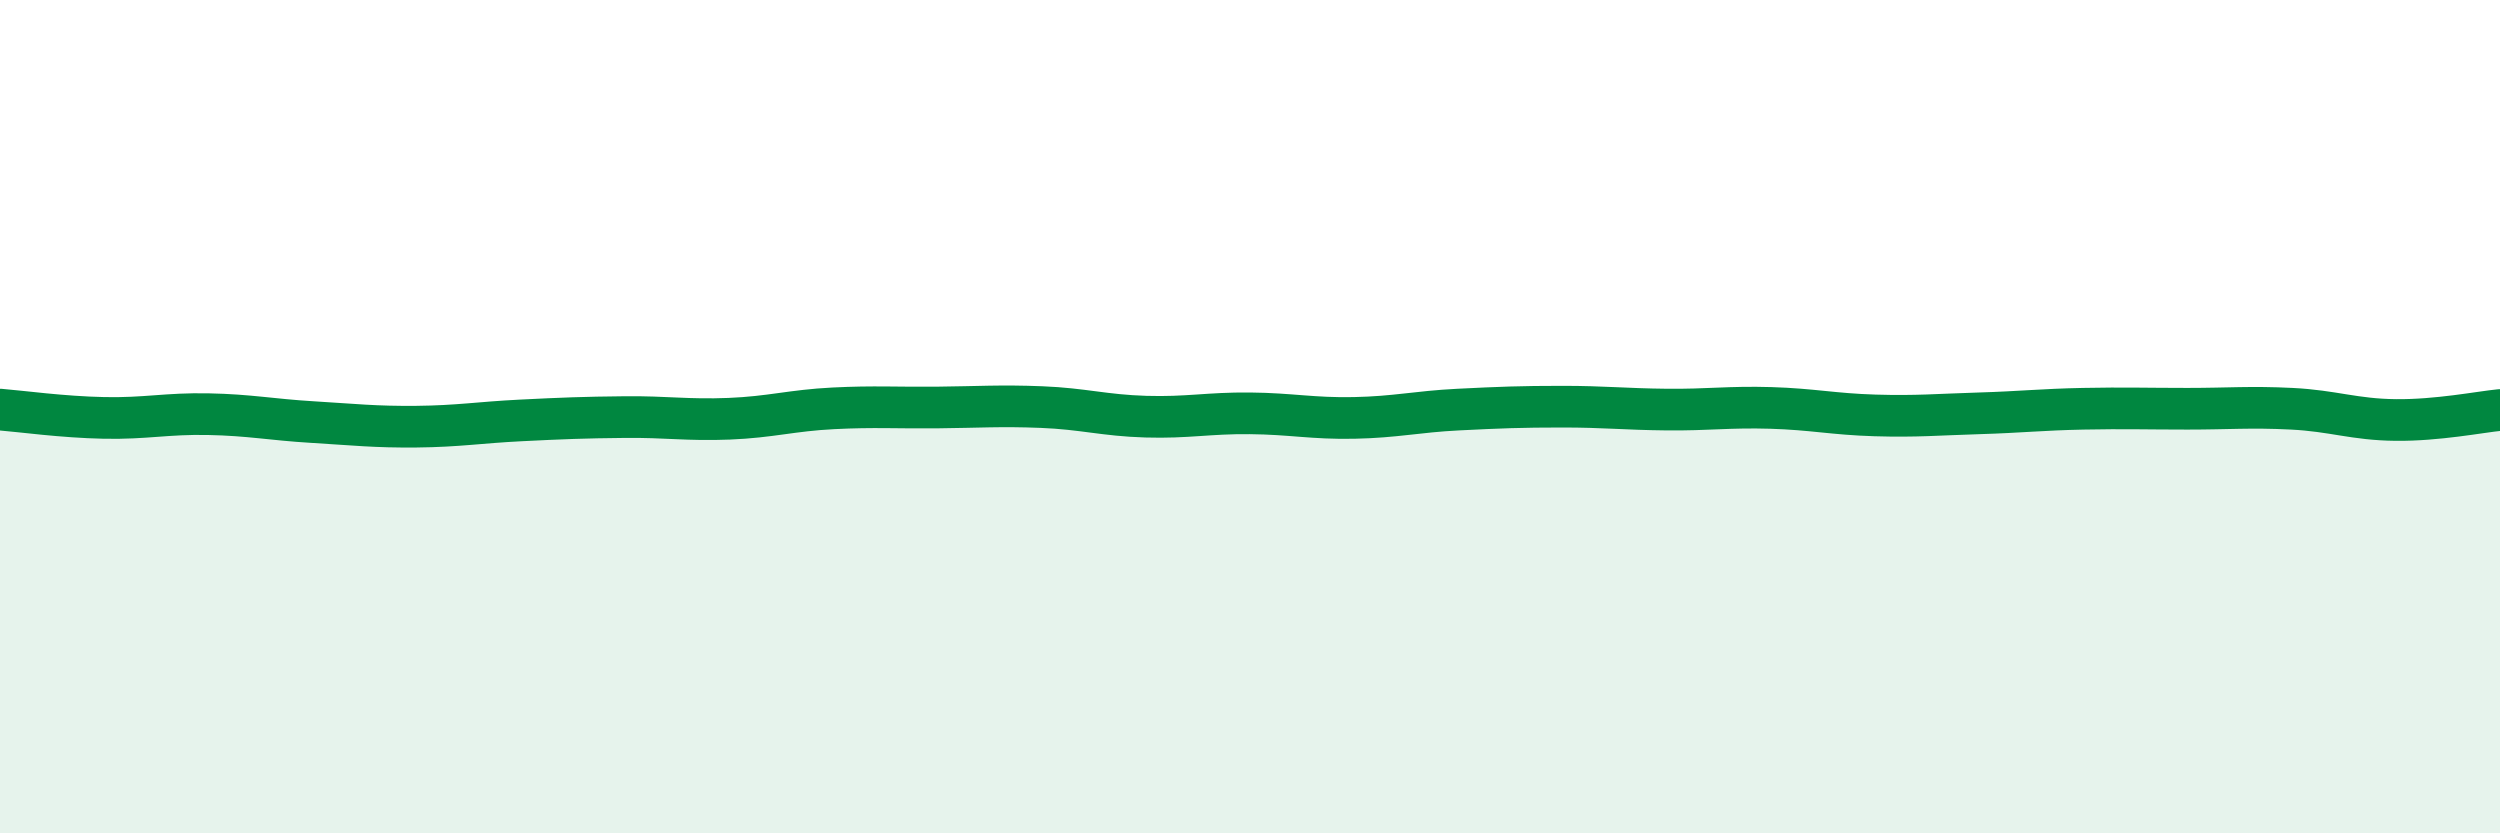
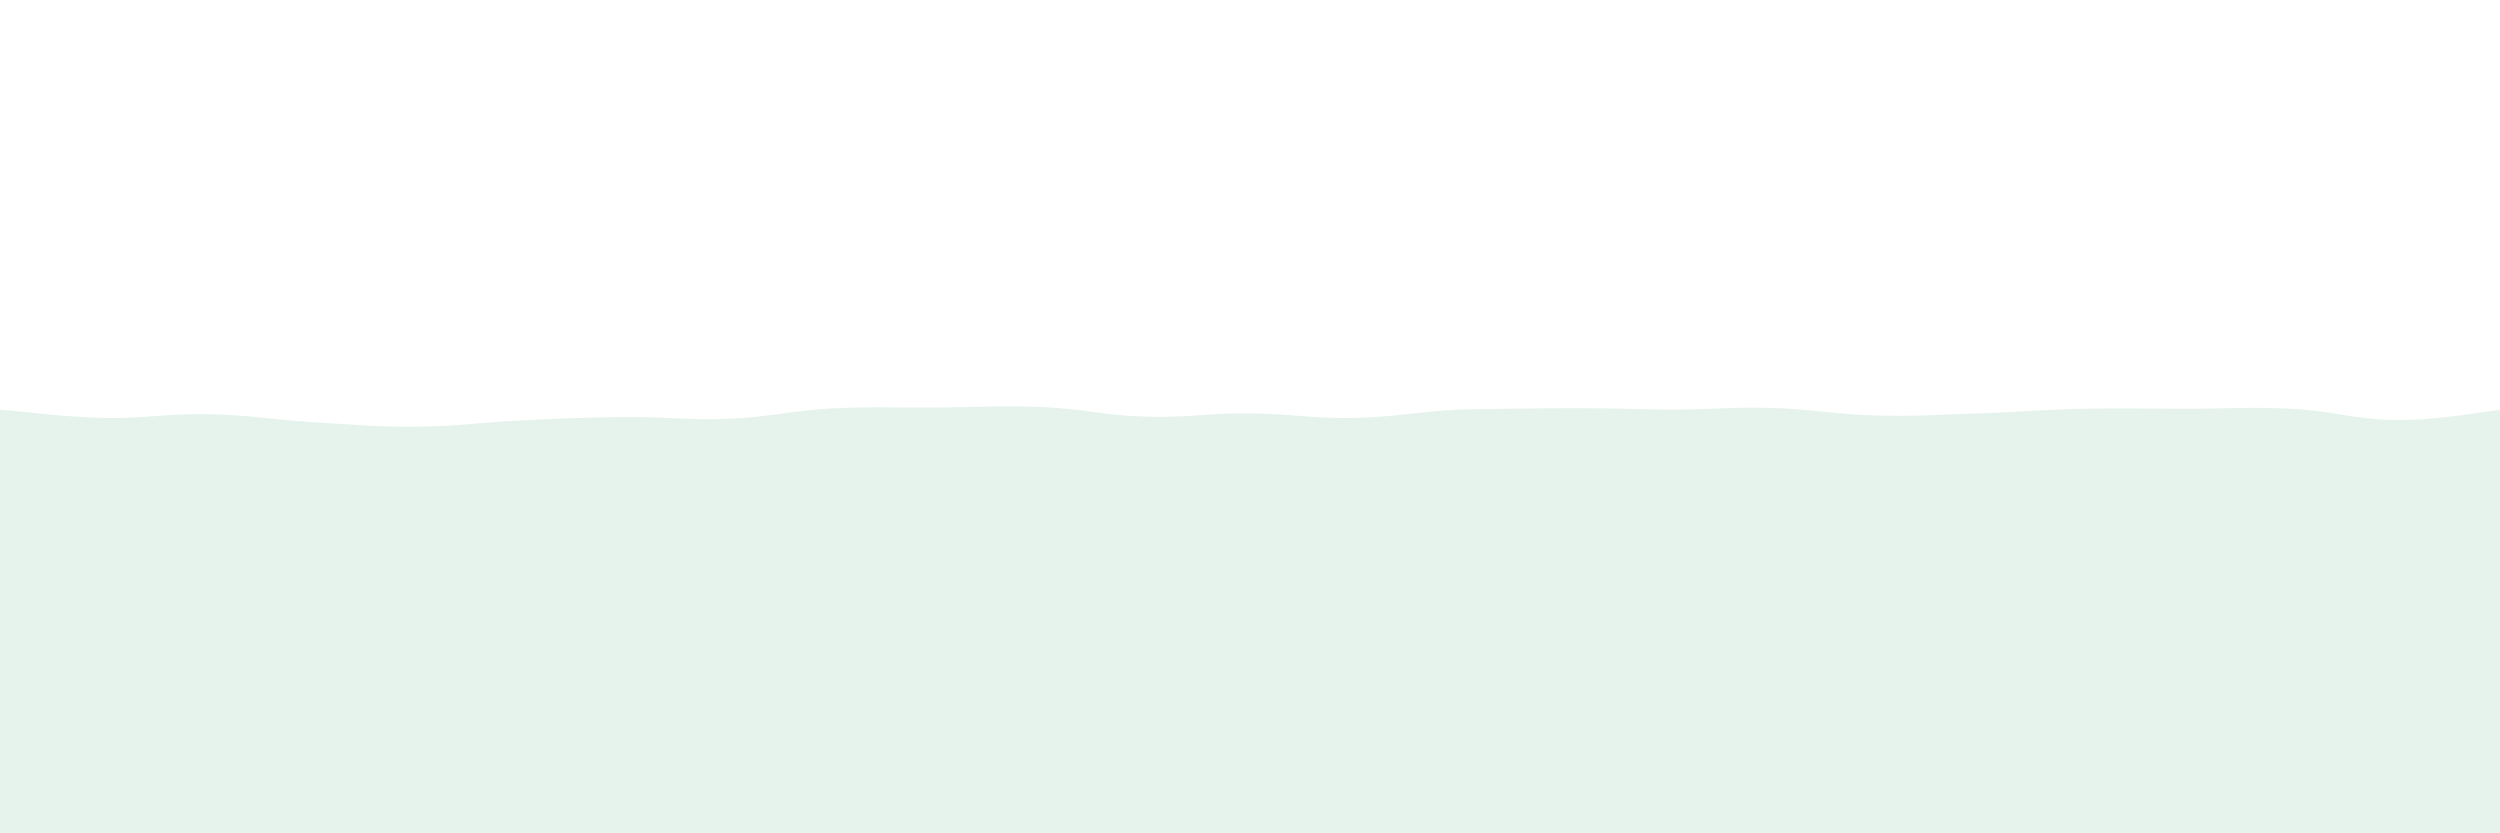
<svg xmlns="http://www.w3.org/2000/svg" width="60" height="20" viewBox="0 0 60 20">
-   <path d="M 0,9.83 C 0.5,9.87 1.5,10.01 2.5,10.03 C 3.5,10.05 4,9.92 5,9.94 C 6,9.96 6.5,10.07 7.5,10.13 C 8.5,10.19 9,10.25 10,10.24 C 11,10.23 11.5,10.14 12.5,10.09 C 13.5,10.04 14,10.02 15,10.01 C 16,10 16.5,10.09 17.5,10.05 C 18.5,10.01 19,9.85 20,9.8 C 21,9.75 21.5,9.79 22.5,9.78 C 23.5,9.77 24,9.73 25,9.77 C 26,9.81 26.5,9.97 27.5,10 C 28.5,10.03 29,9.91 30,9.92 C 31,9.93 31.5,10.05 32.5,10.03 C 33.5,10.01 34,9.88 35,9.83 C 36,9.78 36.5,9.76 37.5,9.76 C 38.5,9.76 39,9.82 40,9.83 C 41,9.84 41.5,9.76 42.5,9.79 C 43.5,9.82 44,9.94 45,9.97 C 46,10 46.5,9.95 47.5,9.92 C 48.5,9.89 49,9.83 50,9.81 C 51,9.79 51.5,9.81 52.5,9.81 C 53.5,9.81 54,9.76 55,9.81 C 56,9.86 56.5,10.07 57.5,10.08 C 58.5,10.09 59.5,9.89 60,9.84L60 20L0 20Z" fill="#008740" opacity="0.1" stroke-linecap="round" stroke-linejoin="round" />
-   <path d="M 0,9.83 C 0.5,9.87 1.5,10.01 2.5,10.03 C 3.5,10.05 4,9.92 5,9.94 C 6,9.96 6.5,10.07 7.5,10.13 C 8.5,10.19 9,10.25 10,10.24 C 11,10.23 11.5,10.14 12.5,10.09 C 13.5,10.04 14,10.02 15,10.01 C 16,10 16.5,10.09 17.5,10.05 C 18.5,10.01 19,9.85 20,9.8 C 21,9.75 21.5,9.79 22.5,9.78 C 23.5,9.77 24,9.73 25,9.77 C 26,9.81 26.5,9.97 27.5,10 C 28.5,10.03 29,9.91 30,9.92 C 31,9.93 31.5,10.05 32.5,10.03 C 33.5,10.01 34,9.88 35,9.83 C 36,9.78 36.5,9.76 37.5,9.76 C 38.5,9.76 39,9.82 40,9.83 C 41,9.84 41.5,9.76 42.5,9.79 C 43.5,9.82 44,9.94 45,9.97 C 46,10 46.5,9.95 47.5,9.92 C 48.5,9.89 49,9.83 50,9.81 C 51,9.79 51.5,9.81 52.5,9.81 C 53.5,9.81 54,9.76 55,9.81 C 56,9.86 56.5,10.07 57.5,10.08 C 58.5,10.09 59.5,9.89 60,9.84" stroke="#008740" stroke-width="1" fill="none" stroke-linecap="round" stroke-linejoin="round" />
+   <path d="M 0,9.83 C 0.5,9.87 1.5,10.01 2.5,10.03 C 3.5,10.05 4,9.92 5,9.94 C 6,9.96 6.5,10.07 7.5,10.13 C 8.5,10.19 9,10.25 10,10.24 C 11,10.23 11.5,10.14 12.5,10.09 C 13.5,10.04 14,10.02 15,10.01 C 16,10 16.5,10.09 17.5,10.05 C 18.5,10.01 19,9.85 20,9.8 C 21,9.75 21.5,9.79 22.5,9.78 C 23.5,9.77 24,9.73 25,9.77 C 26,9.81 26.5,9.97 27.5,10 C 28.5,10.03 29,9.91 30,9.92 C 31,9.93 31.5,10.05 32.5,10.03 C 33.5,10.01 34,9.88 35,9.83 C 38.5,9.76 39,9.82 40,9.83 C 41,9.84 41.5,9.76 42.5,9.79 C 43.5,9.82 44,9.94 45,9.97 C 46,10 46.5,9.95 47.5,9.92 C 48.5,9.89 49,9.83 50,9.81 C 51,9.79 51.5,9.81 52.5,9.81 C 53.5,9.81 54,9.76 55,9.81 C 56,9.86 56.5,10.07 57.5,10.08 C 58.5,10.09 59.5,9.89 60,9.84L60 20L0 20Z" fill="#008740" opacity="0.1" stroke-linecap="round" stroke-linejoin="round" />
</svg>